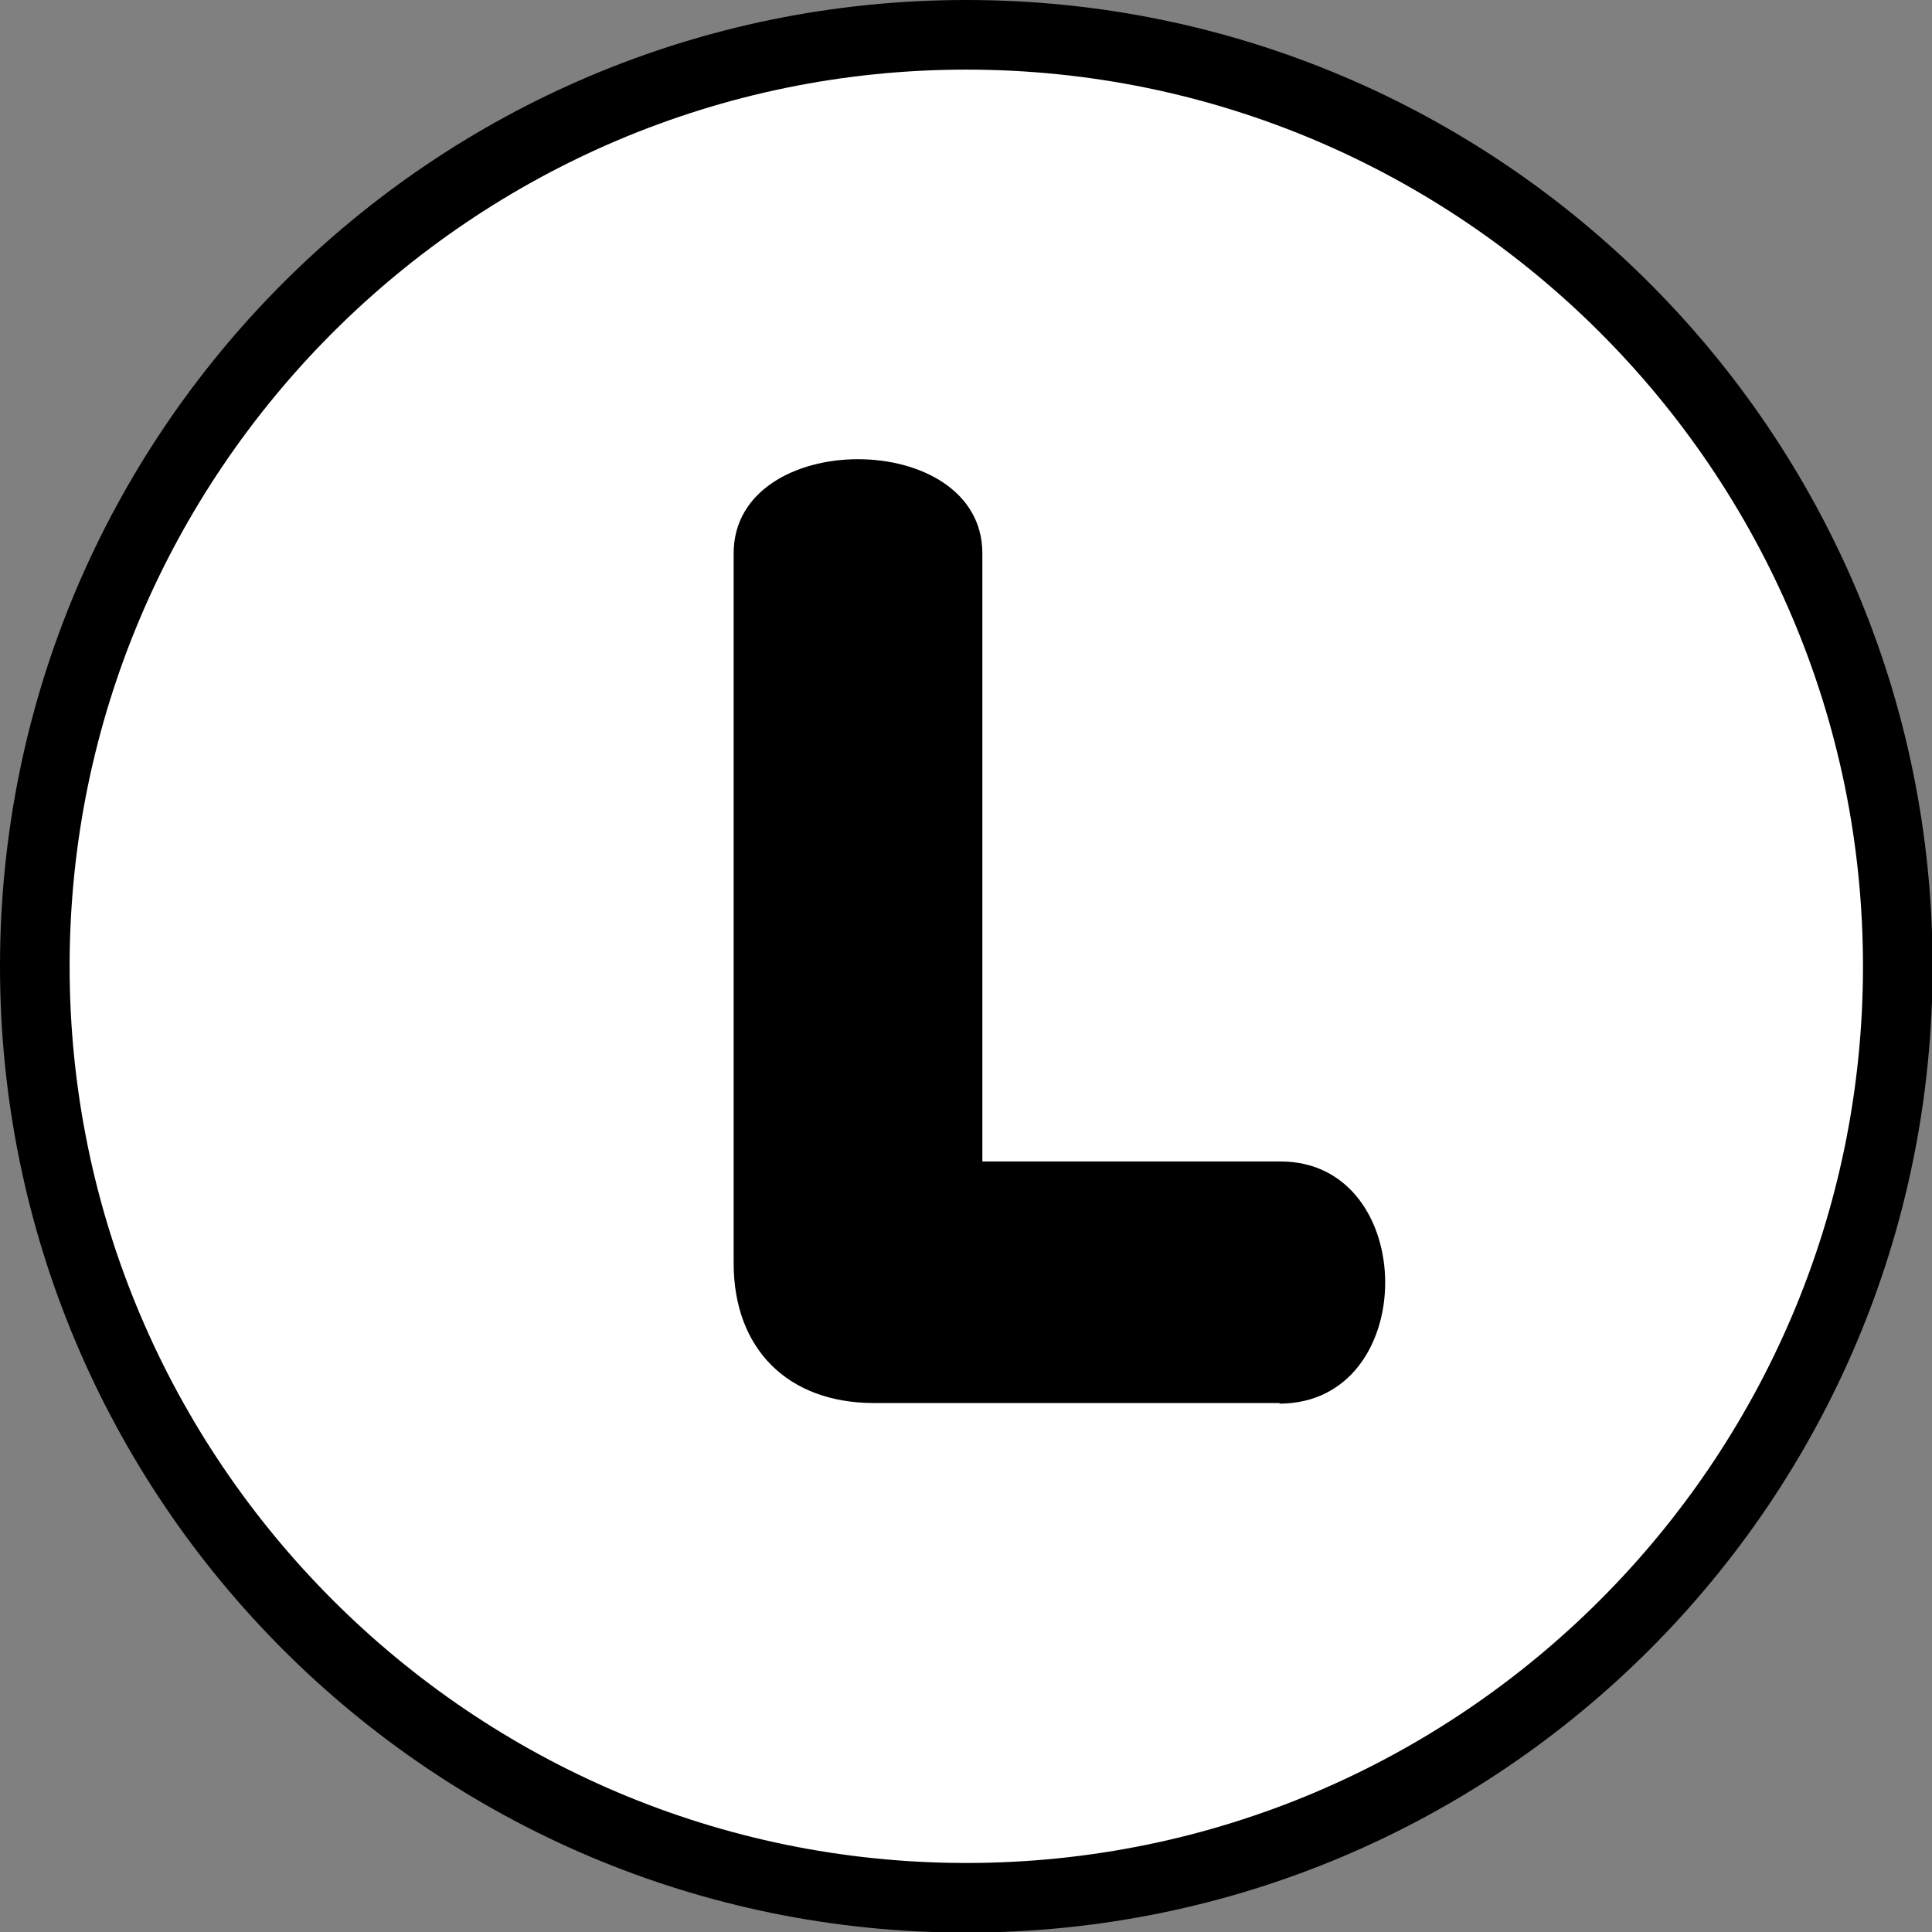
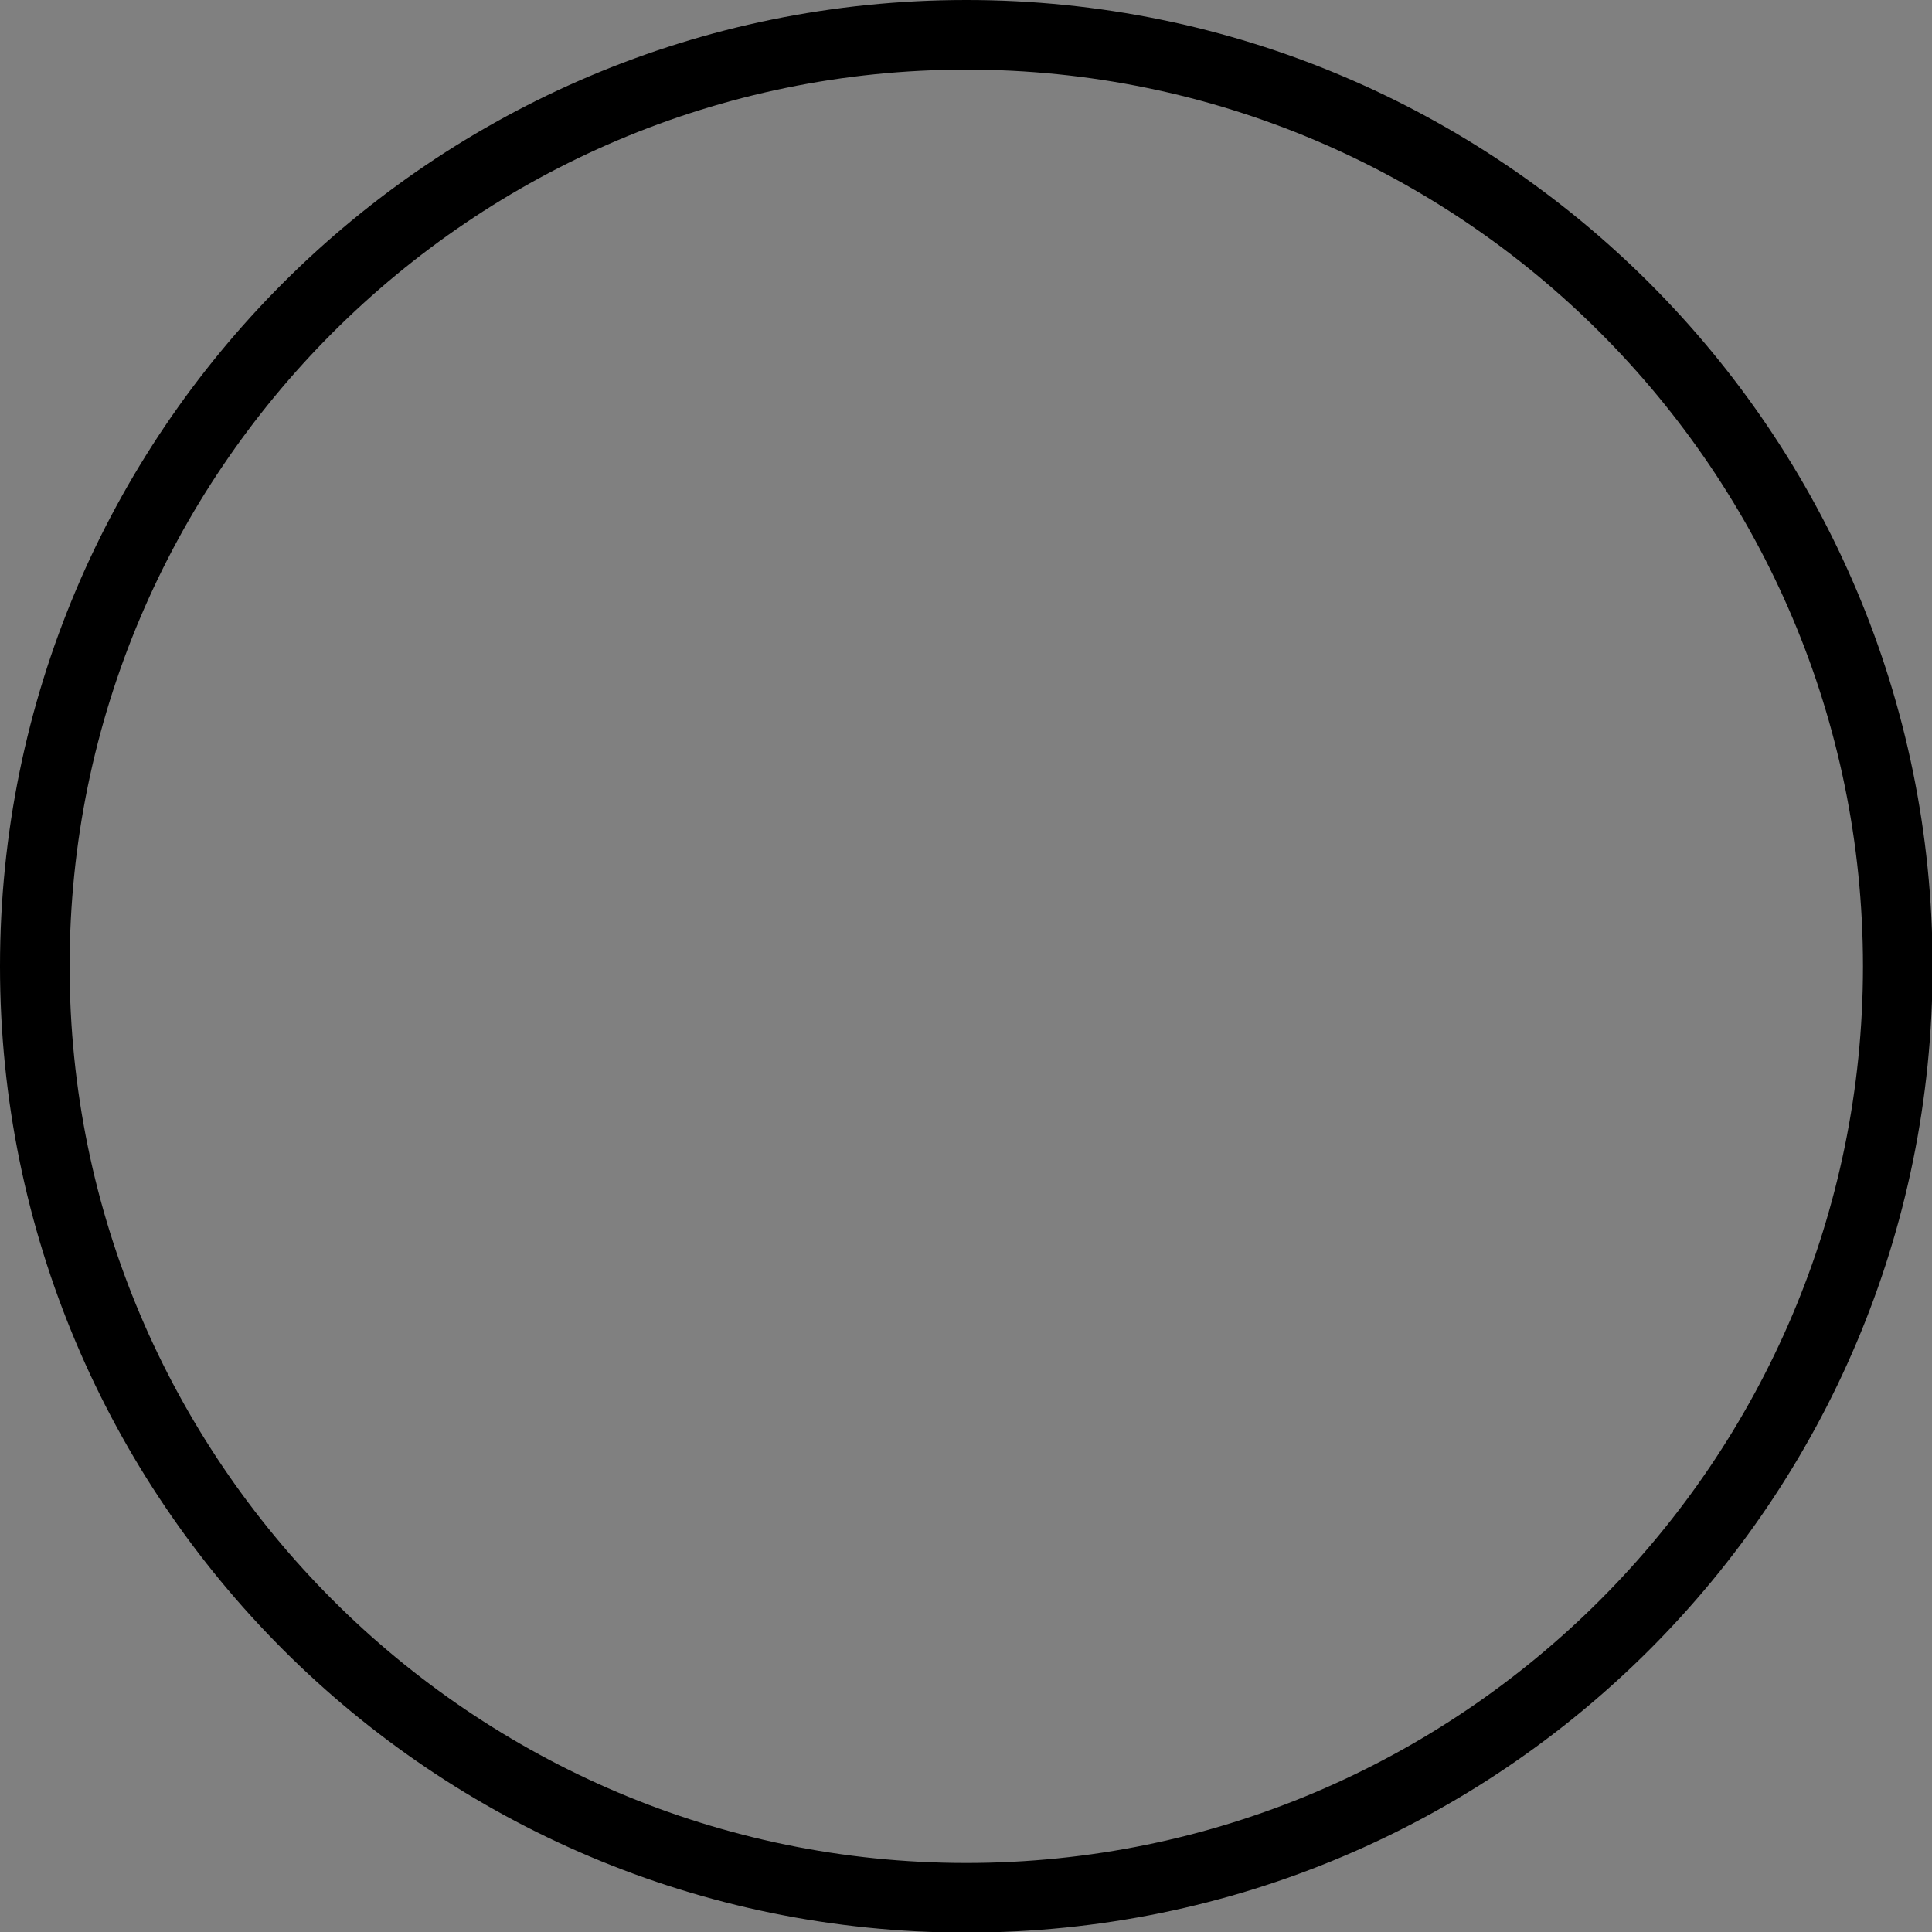
<svg xmlns="http://www.w3.org/2000/svg" viewBox="0 0 32.47 32.47">
  <rect x="0" y="0" width="32.47" height="32.47" fill="#808080" stroke="none" />
  <g id="a" />
  <g id="b">
    <g id="c">
      <g>
        <g>
-           <circle cx="16.24" cy="16.24" r="15.65" style="fill:#fff;" />
          <path d="M16.24,1.17c8.31,0,15.07,6.76,15.07,15.07s-6.76,15.07-15.07,15.07S1.17,24.54,1.17,16.24,7.93,1.17,16.24,1.17m0-1.17C7.27,0,0,7.27,0,16.24s7.27,16.24,16.24,16.24,16.24-7.27,16.24-16.24S25.2,0,16.24,0h0Z" />
        </g>
-         <path d="M21.51,23.58h-6.82c-1.45,0-2.36-.91-2.36-2.35V9.3c0-2.11,4.18-2.11,4.18,0v10.22h5.01c2.34,0,2.36,4.07-.02,4.07Z" />
      </g>
    </g>
  </g>
</svg>